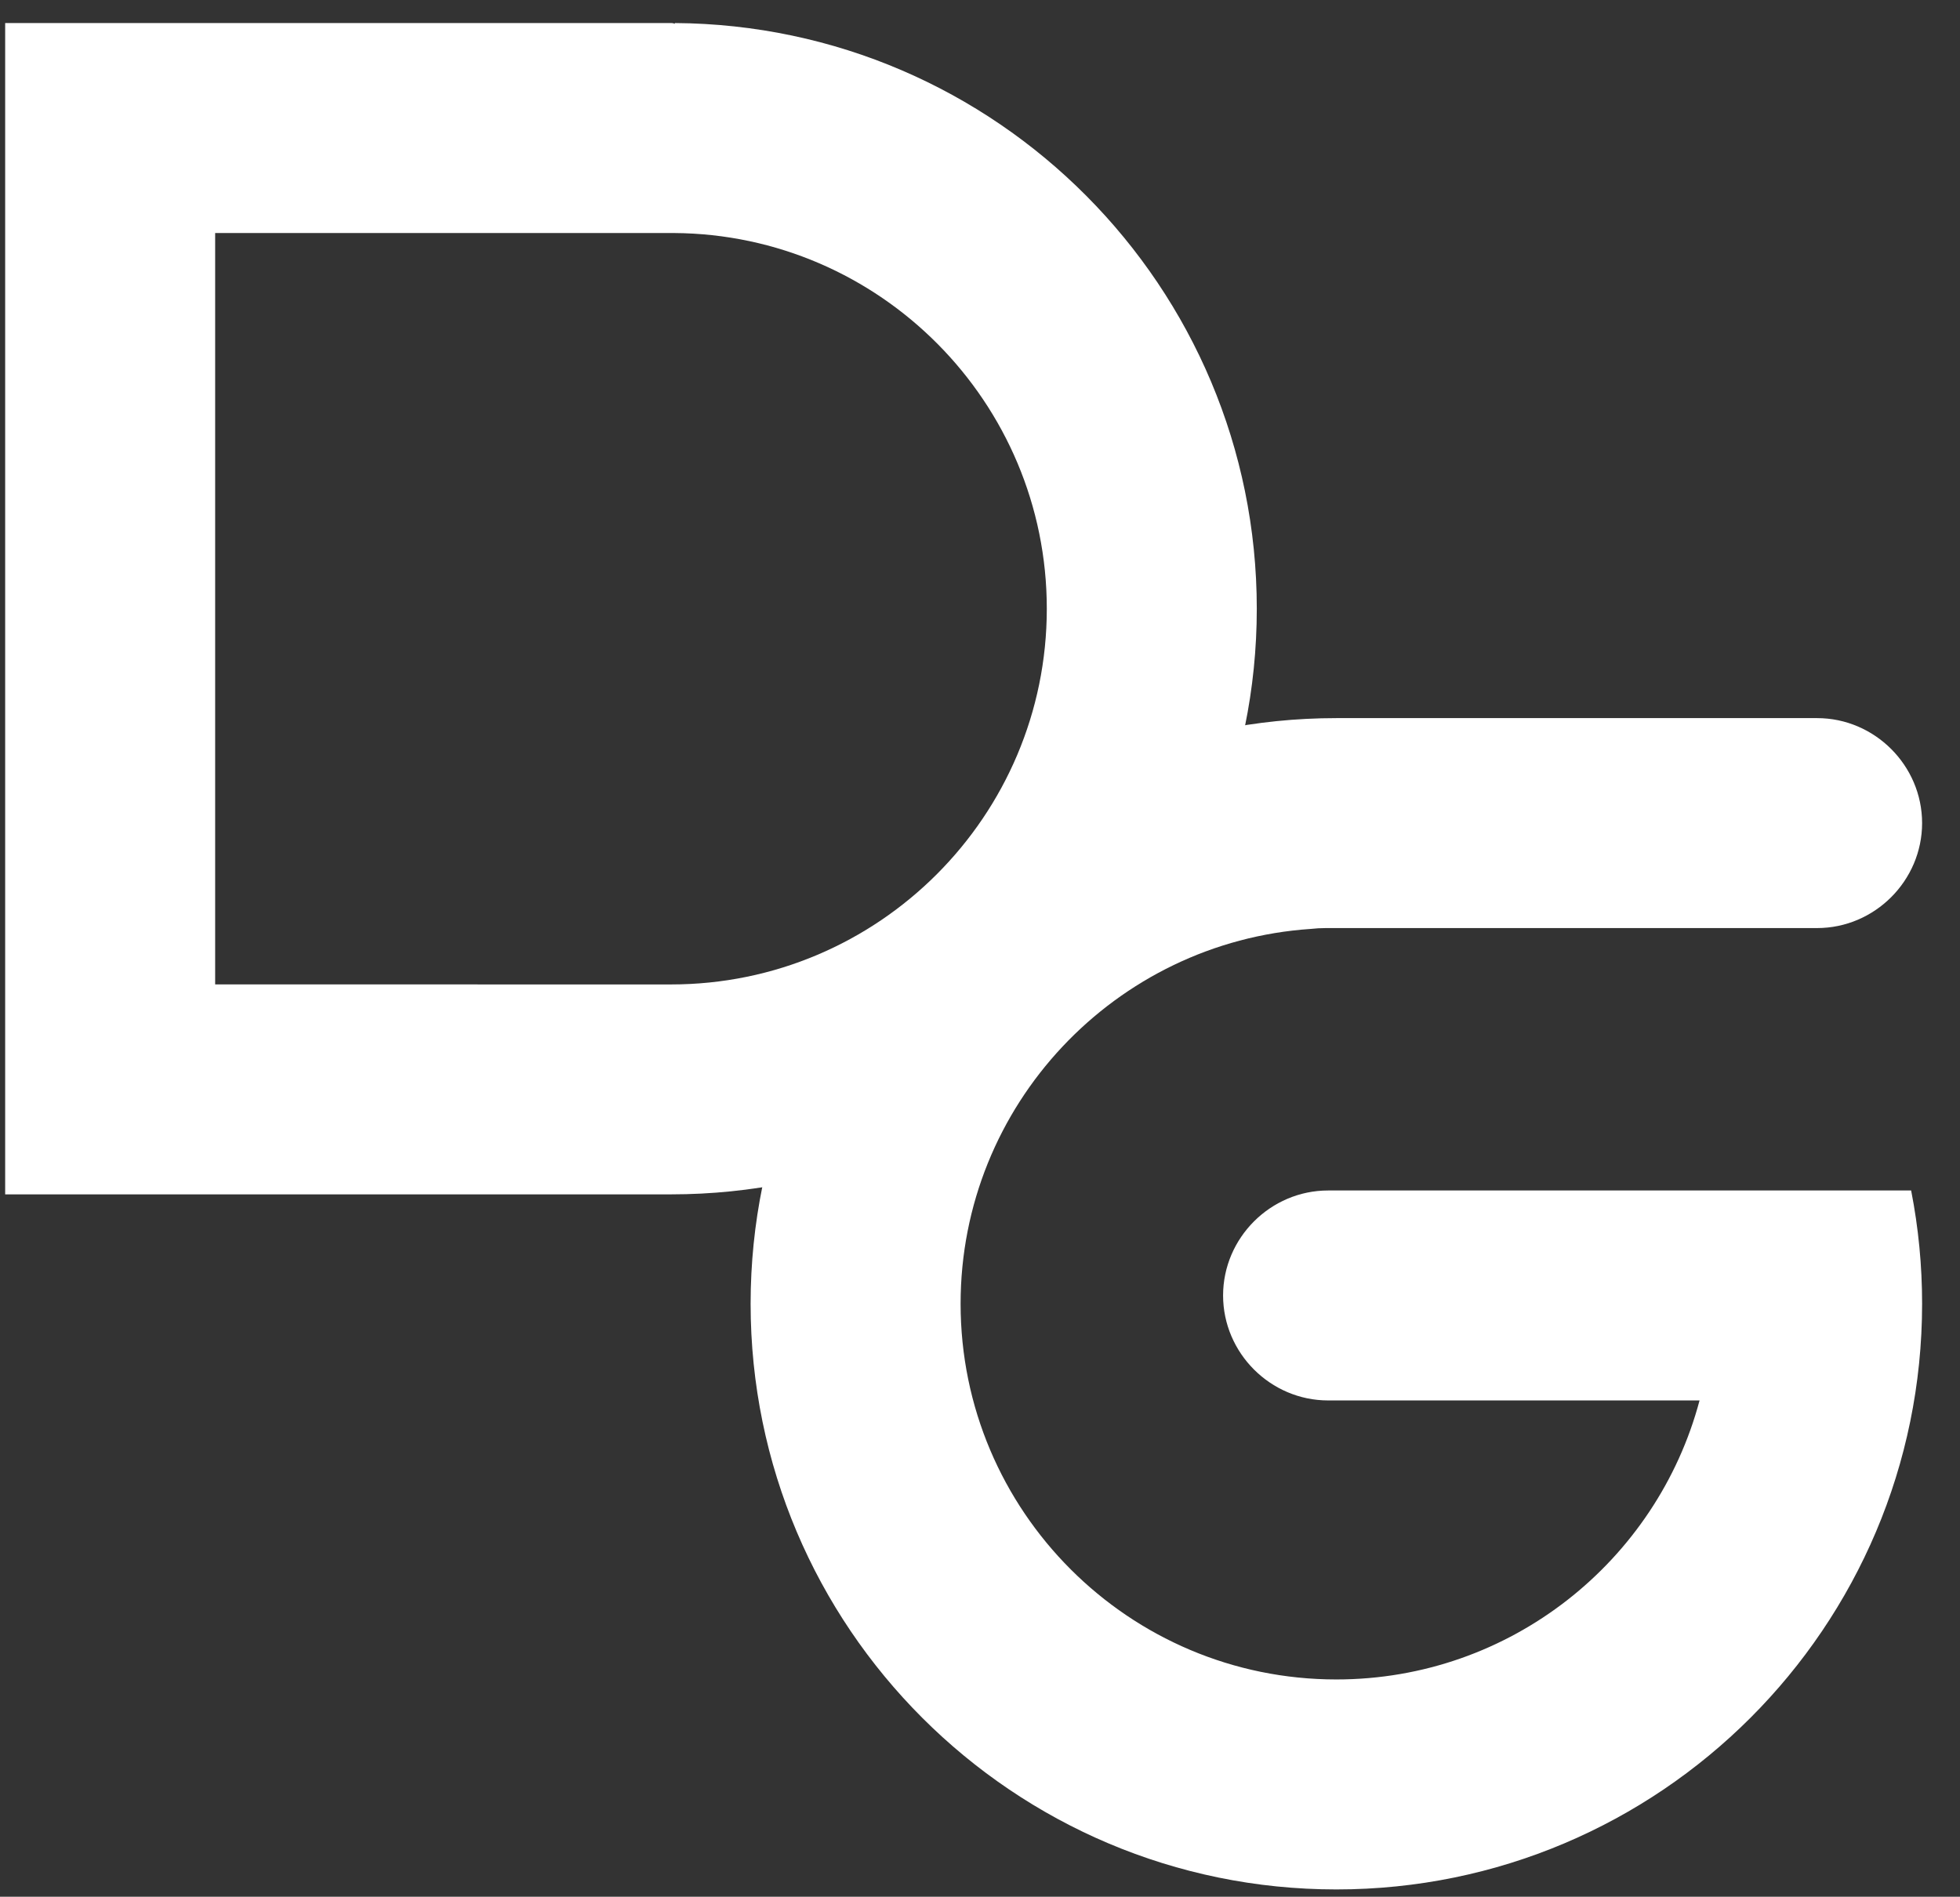
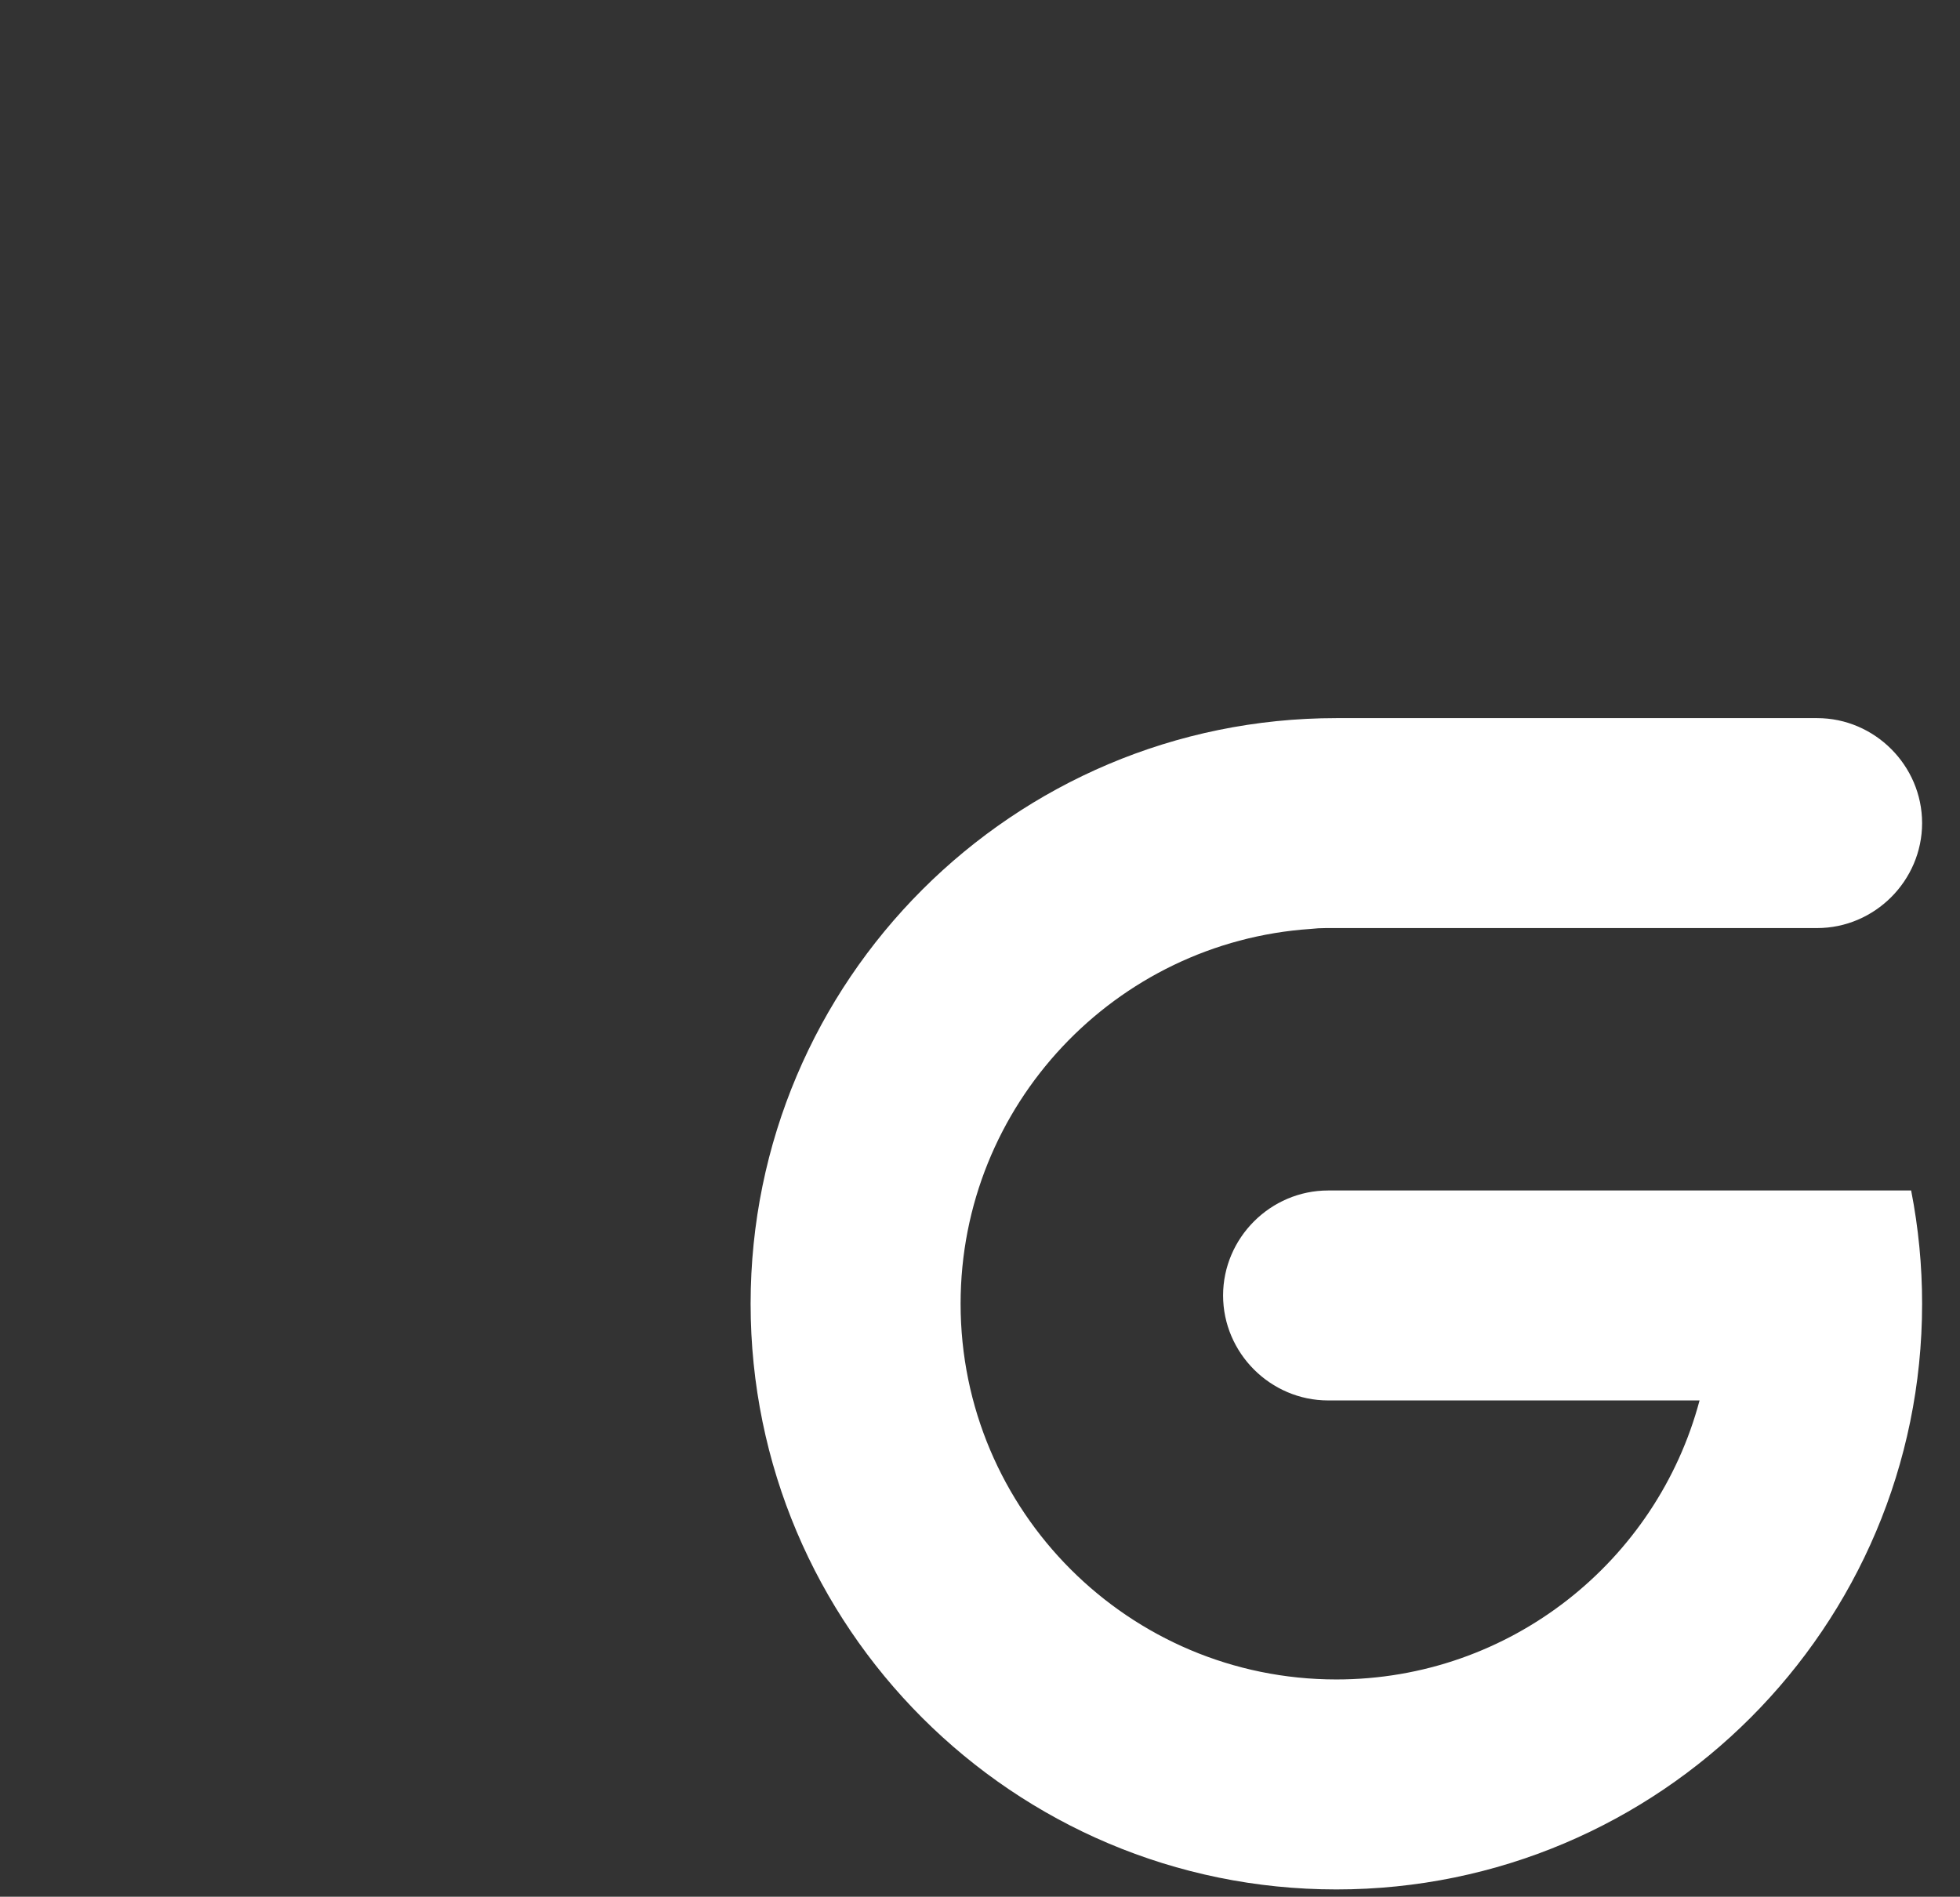
<svg xmlns="http://www.w3.org/2000/svg" width="100%" height="100%" viewBox="0 0 280 271" version="1.1" xml:space="preserve" style="fill-rule:evenodd;clip-rule:evenodd;stroke-linejoin:round;stroke-miterlimit:2;">
  <rect x="0" y="0" width="280" height="271" fill="#333333" stroke="none" />
  <rect id="monogram_white" x="0.739" y="3.292" width="275" height="266.667" style="fill:none;" />
  <clipPath id="_clip1">
    <rect x="0.739" y="3.292" width="275" height="266.667" />
  </clipPath>
  <g clip-path="url(#_clip1)">
-     <path d="M95.924,3.292l-95.186,0l0,167.356l95.127,-0c46.182,-0 83.676,-37.494 83.676,-83.676c-0,-46.006 -37.202,-83.387 -83.141,-83.68l0,0.108c-0.148,-0.072 -0.311,-0.109 -0.476,-0.108Zm-65.188,137.358l0,-107.356l65.57,0c29.372,0.189 53.237,24.171 53.237,53.678c0,29.629 -24.054,53.683 -53.678,53.683l-65.129,-0.005Z" style="fill:#fff;fill-rule:nonzero;" />
    <path d="M273.02,170.094c1.045,5.332 1.569,10.752 1.566,16.185c0,46.186 -37.493,83.68 -83.675,83.68c-46.187,-0 -83.68,-37.494 -83.68,-83.68c-0,-46.182 37.493,-83.676 83.68,-83.676l68.679,0c8.225,0.005 14.991,6.772 14.996,14.997c-0.002,8.226 -6.77,14.996 -14.996,15.001l-70.182,-0c-0.729,-0 -1.449,0.04 -2.16,0.121c-27.919,1.881 -50.02,25.161 -50.02,53.557c0,29.628 24.054,53.678 53.678,53.678c24.855,-0 45.786,-16.918 51.887,-39.865l-53.066,-0c-8.226,-0.003 -14.996,-6.77 -15.001,-14.997c0.003,-8.228 6.773,-14.998 15.001,-15.001l83.293,0Z" style="fill:#fff;fill-rule:nonzero;" />
  </g>
</svg>